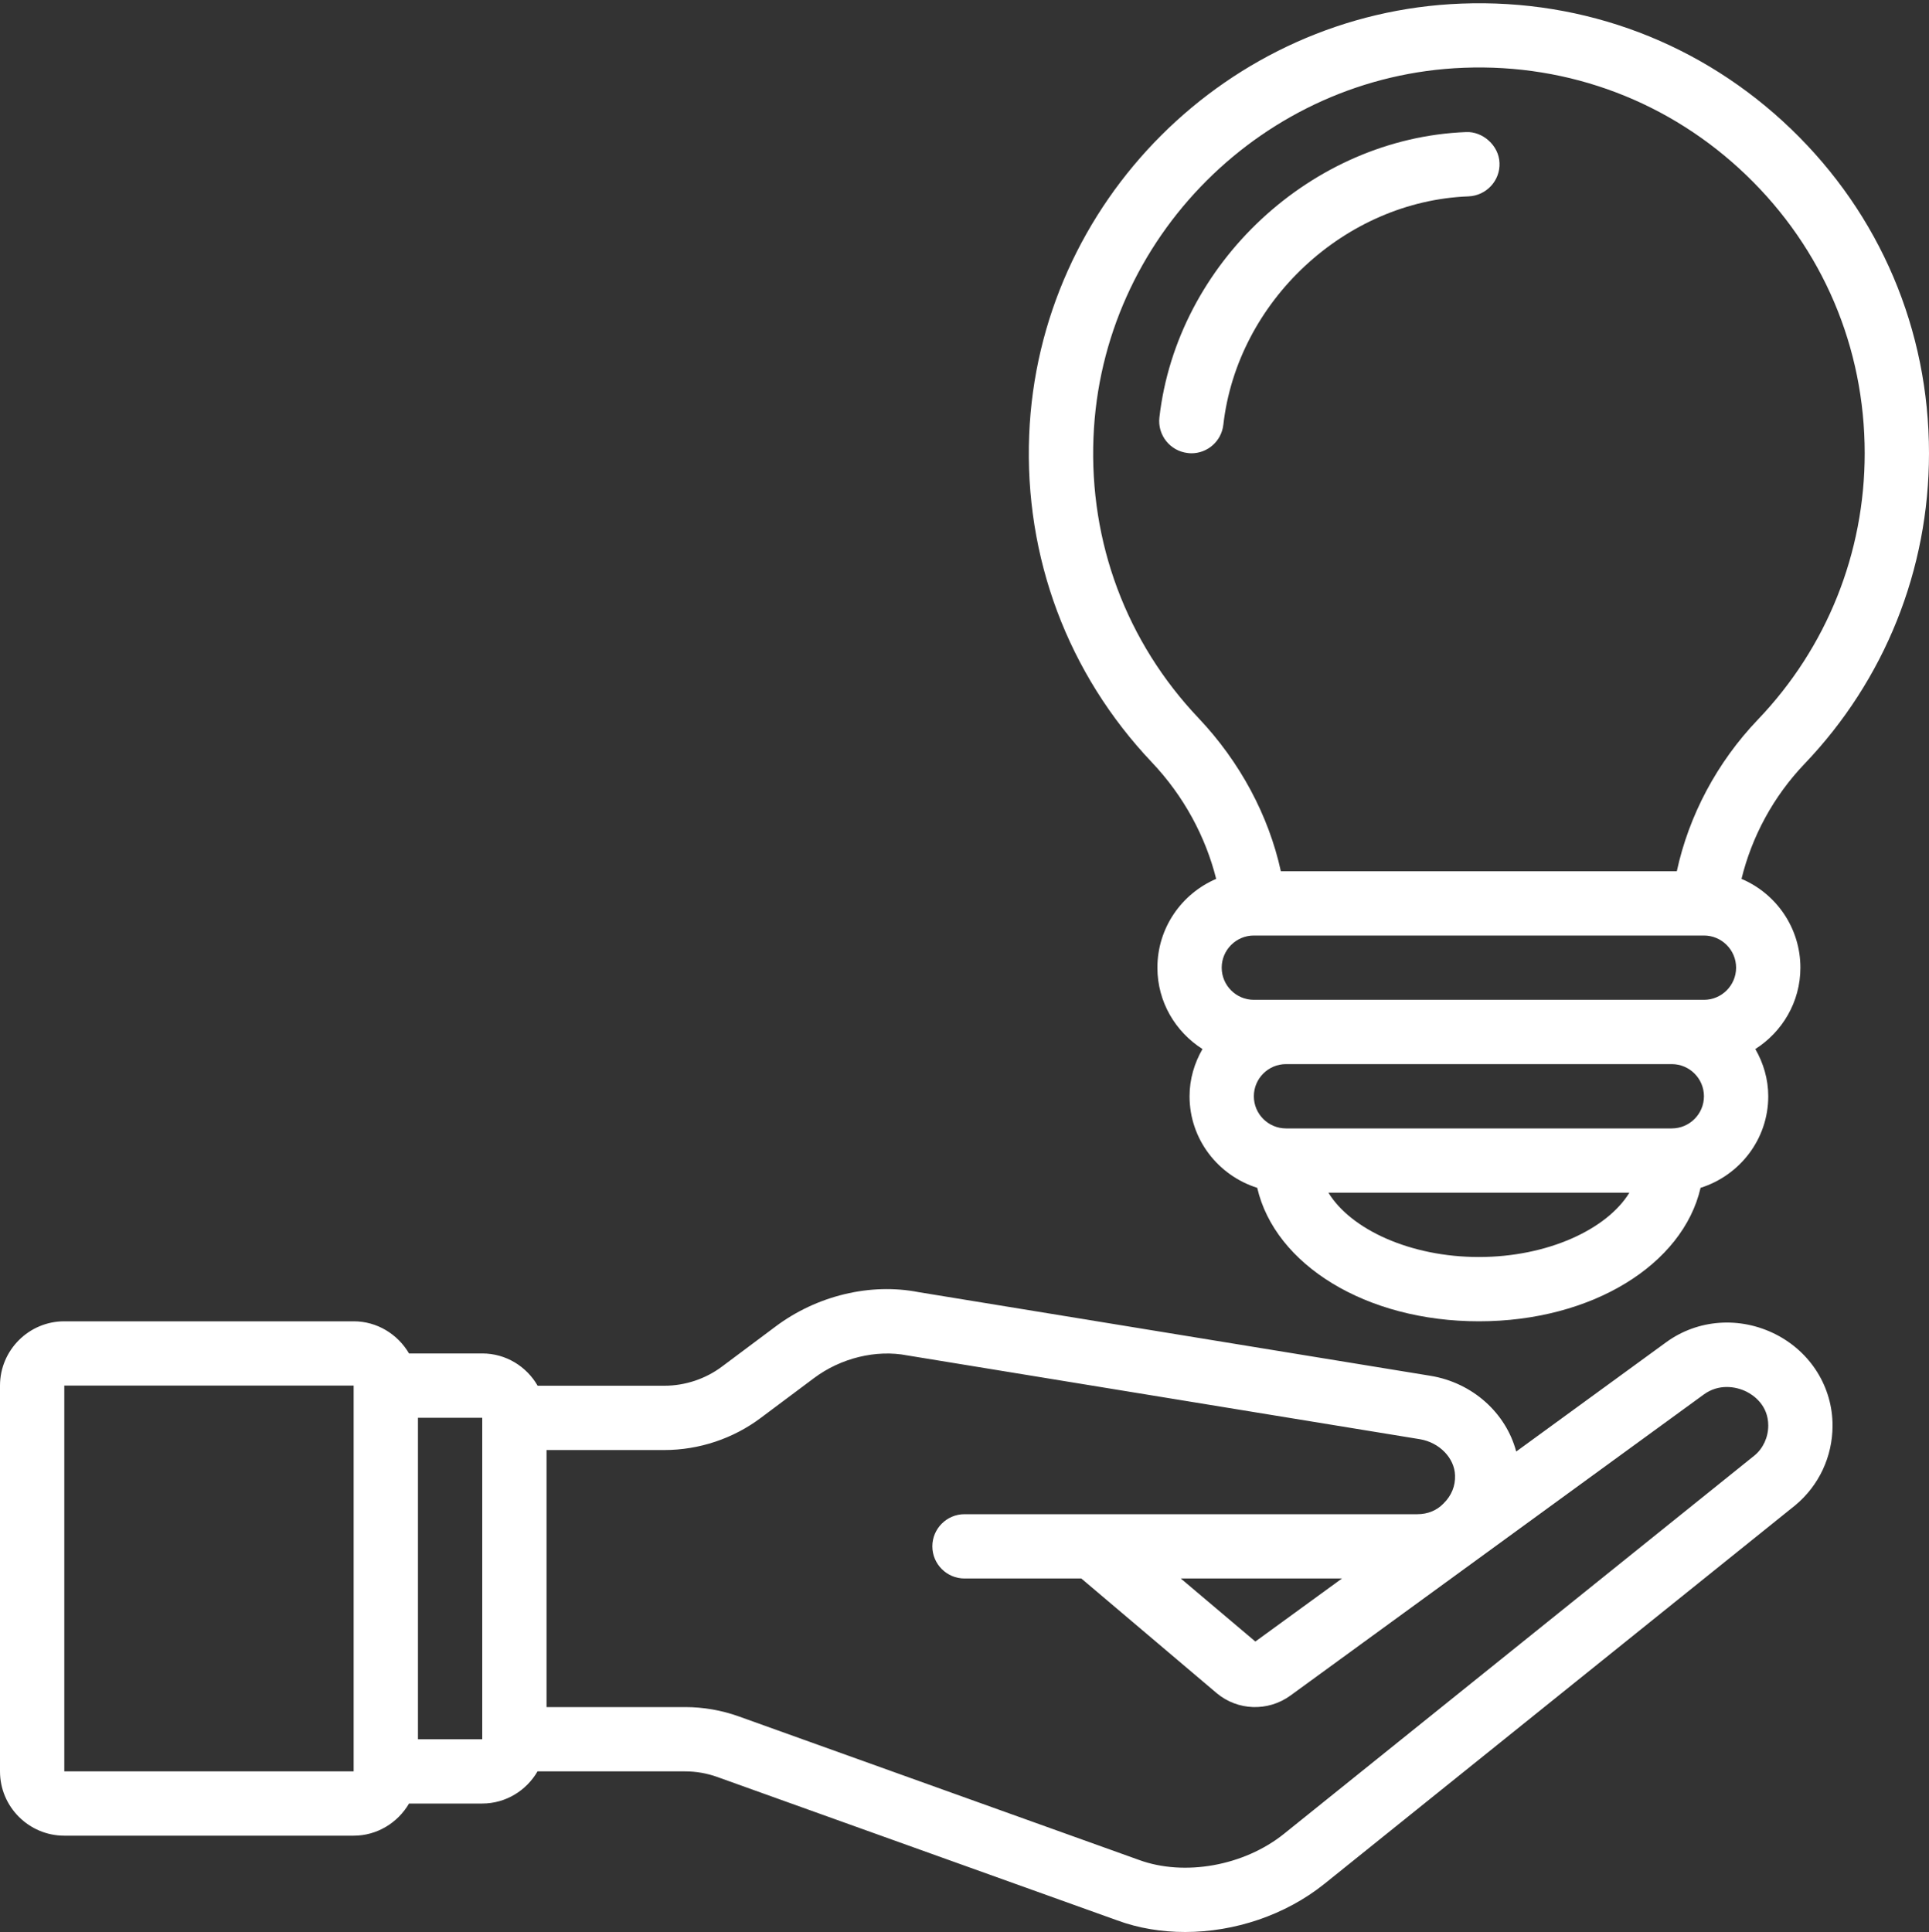
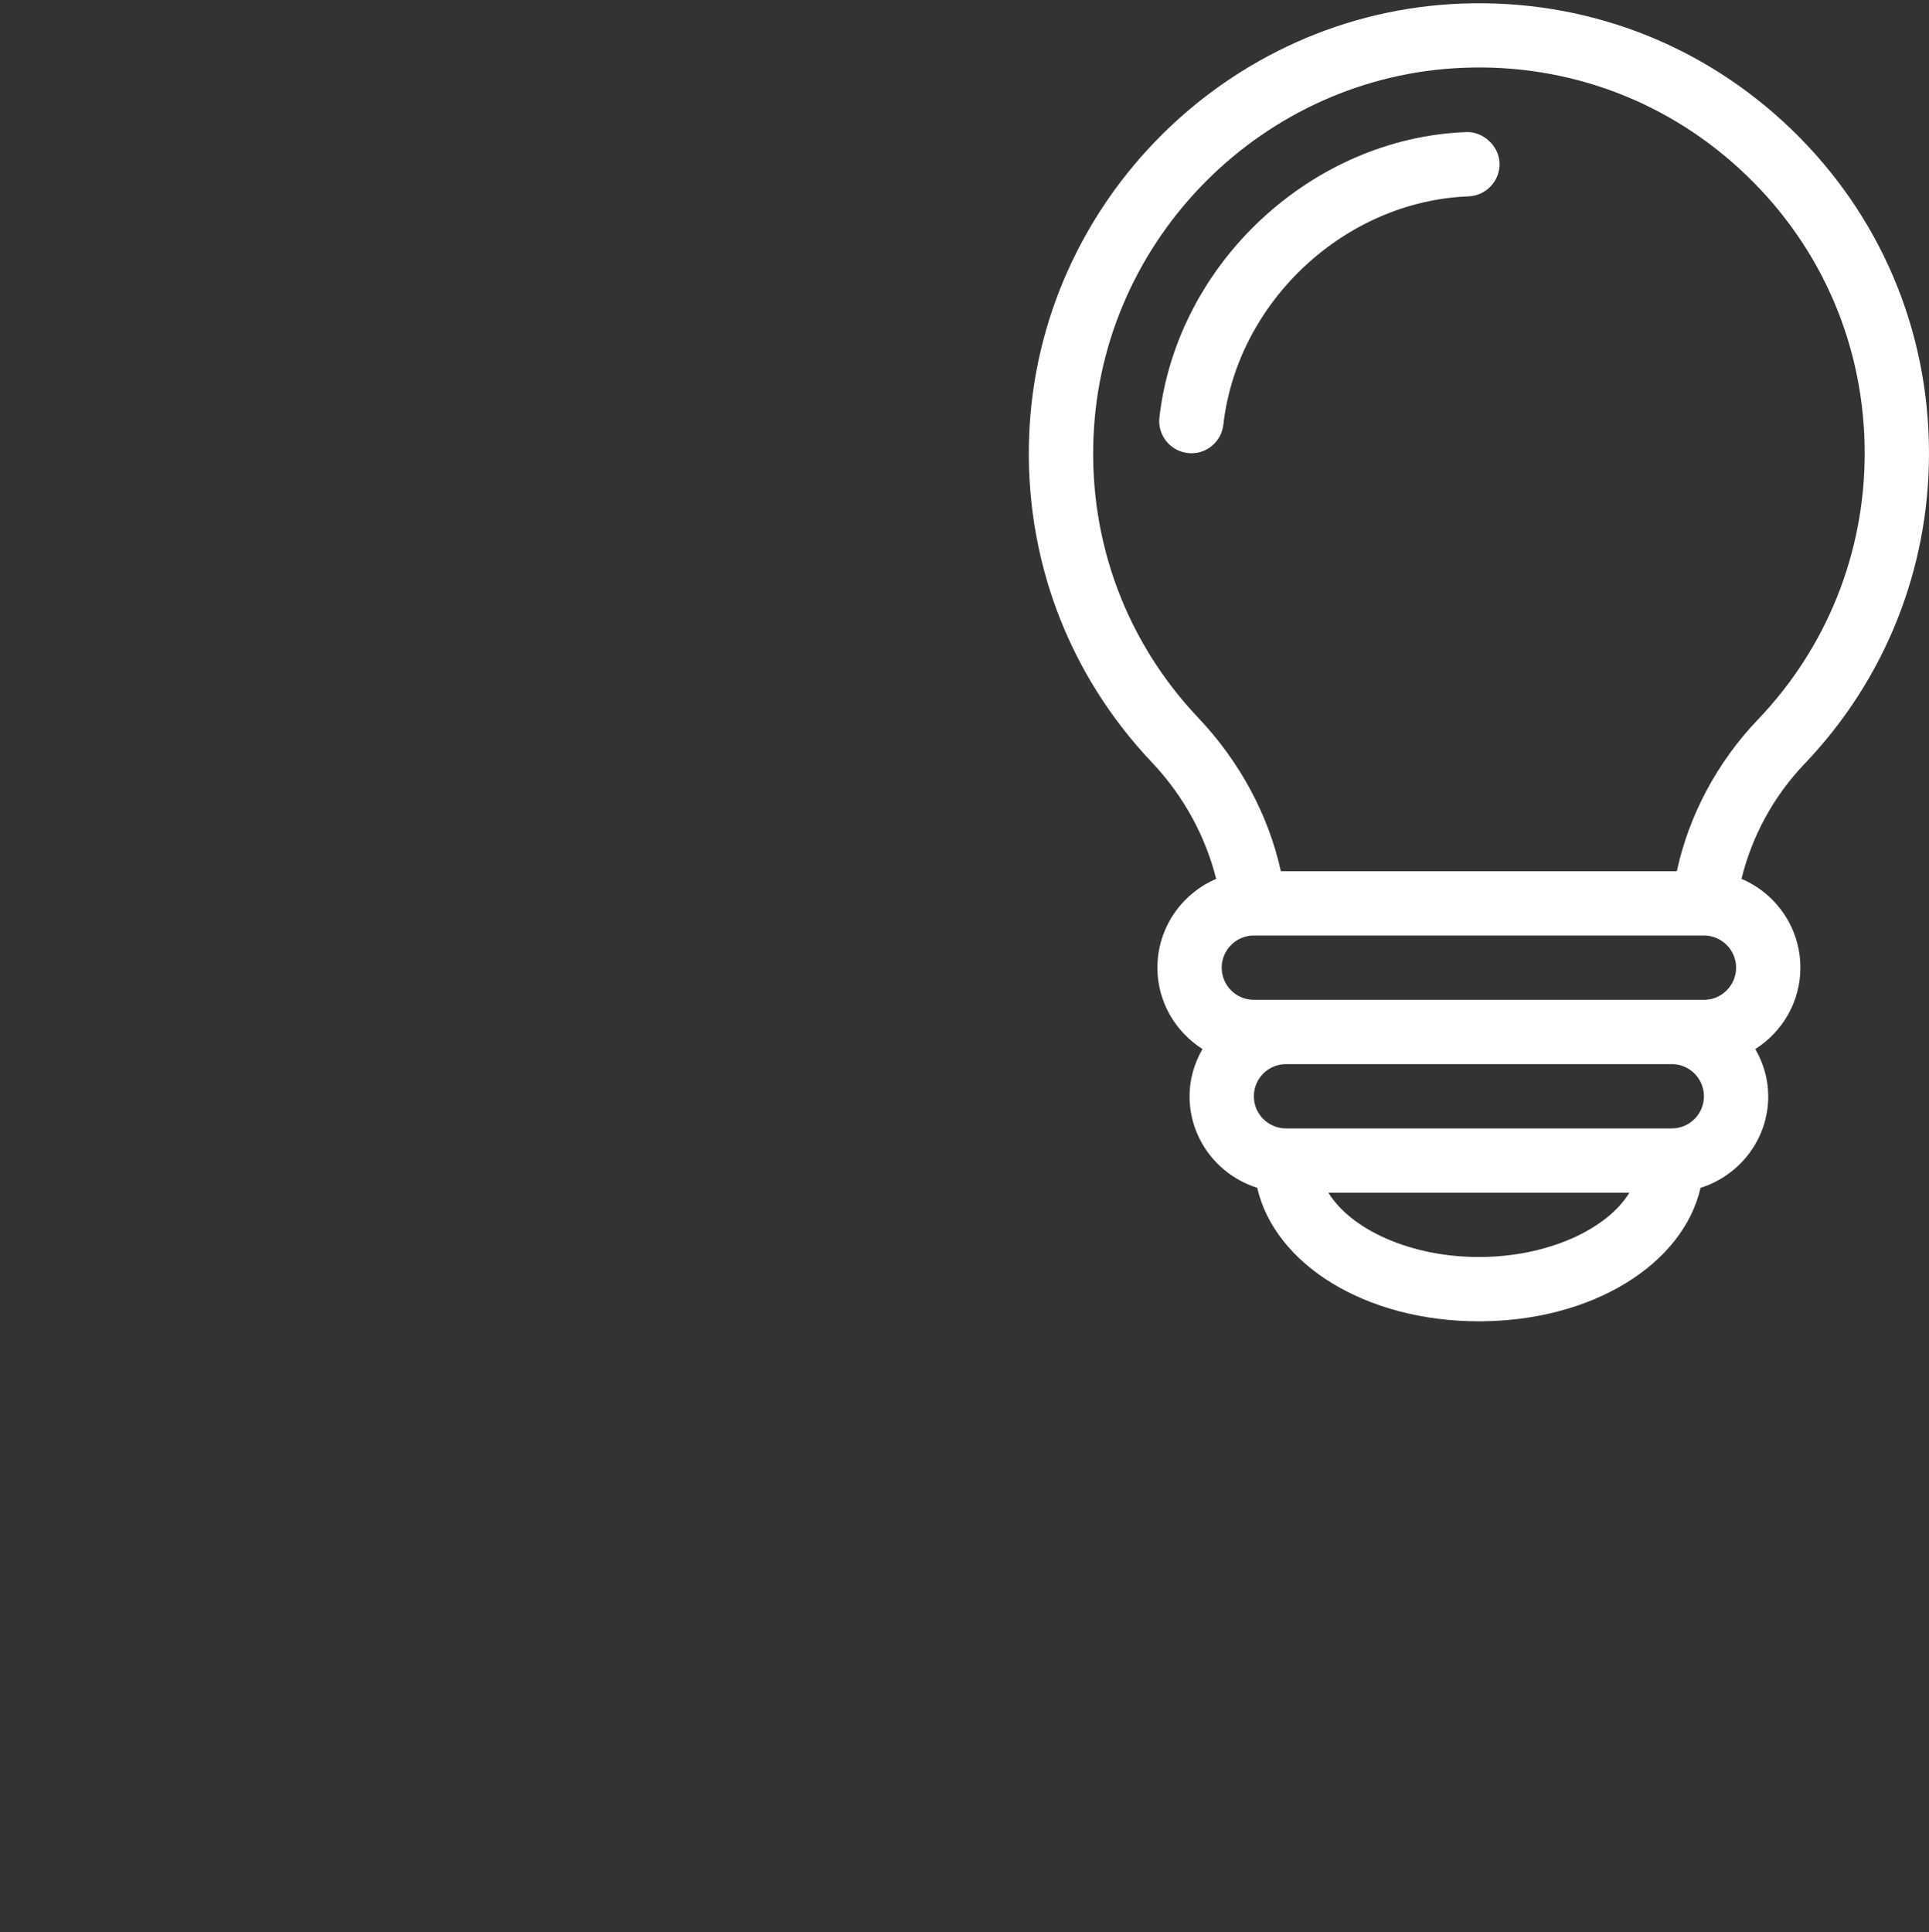
<svg xmlns="http://www.w3.org/2000/svg" fill="#000000" height="60.1" preserveAspectRatio="xMidYMid meet" version="1" viewBox="0.0 -0.1 60.0 60.1" width="60" zoomAndPan="magnify">
  <rect x="0.0" y="-0.1" width="60.0" height="60.1" fill="#333333" stroke="none" />
  <g fill="#ffffff" id="change1_1">
-     <path d="M 2 43 L 11 43 L 11 55 L 2 55 Z M 15 44.004 L 15 54 L 13 54 L 13 44 L 15 44 Z M 41.742 49 C 40.383 49.988 39.348 50.742 39.047 50.961 L 36.727 49 Z M 23.664 44.004 L 25.32 42.766 C 26.148 42.145 27.25 41.871 28.227 42.062 L 44.168 44.668 C 44.773 44.77 45.242 45.254 45.258 45.793 C 45.27 46.121 45.148 46.422 44.902 46.664 C 44.695 46.883 44.406 47 44.09 47 L 30 47 C 29.449 47 29 47.449 29 48 C 29 48.551 29.449 49 30 49 L 33.633 49 L 37.848 52.57 C 38.5 53.113 39.434 53.145 40.129 52.648 C 40.129 52.648 52.898 43.348 53 43.273 C 53.453 42.945 53.98 43.016 54.328 43.191 C 54.531 43.293 55 43.602 55 44.242 C 55 44.609 54.84 44.953 54.574 45.172 C 54.574 45.172 39.945 56.938 39.934 56.945 C 38.695 57.938 36.844 58.273 35.426 57.754 L 22.988 53.293 C 22.445 53.098 21.879 53 21.309 53 L 17 53 L 17 45.004 L 20.668 45.004 C 21.742 45.004 22.809 44.648 23.664 44.004 Z M 2 57 L 11 57 C 11.734 57 12.375 56.594 12.723 56 L 15 56 C 15.734 56 16.375 55.594 16.719 55 L 21.309 55 C 21.652 55 21.992 55.059 22.316 55.176 L 34.746 59.633 C 35.41 59.879 36.133 59.996 36.863 59.996 C 38.398 59.996 39.977 59.473 41.188 58.504 C 41.273 58.434 55.828 46.73 55.84 46.723 C 56.578 46.109 57 45.207 57 44.242 C 57 43.047 56.324 41.961 55.234 41.406 C 54.117 40.84 52.809 40.934 51.824 41.652 C 51.809 41.664 49.68 43.215 47.16 45.051 C 46.844 43.855 45.805 42.91 44.492 42.695 L 28.578 40.094 C 27.07 39.797 25.402 40.203 24.121 41.164 L 22.465 42.402 C 21.953 42.789 21.312 43.004 20.668 43.004 L 16.723 43.004 C 16.379 42.406 15.738 42 15 42 L 12.723 42 C 12.375 41.406 11.734 41 11 41 L 2 41 C 0.898 41 0 41.898 0 43 L 0 55 C 0 56.102 0.898 57 2 57" />
    <path d="M 54.68 22.281 C 53.406 23.613 52.531 25.266 52.156 27 L 39.84 27 C 39.461 25.27 38.574 23.605 37.281 22.238 C 35.039 19.875 33.879 16.773 34.012 13.508 C 34.258 7.297 39.316 2.246 45.527 2.008 C 48.82 1.879 51.949 3.07 54.32 5.352 C 56.695 7.637 58 10.707 58 14 C 58 17.102 56.82 20.043 54.68 22.281 Z M 52 35 L 40 35 C 39.449 35 39 34.551 39 34 C 39 33.449 39.449 33 40 33 L 52 33 C 52.551 33 53 33.449 53 34 C 53 34.551 52.551 35 52 35 Z M 46 39 C 43.875 39 42.023 38.148 41.32 37 L 50.68 37 C 49.977 38.148 48.125 39 46 39 Z M 53 29 C 53.551 29 54 29.449 54 30 C 54 30.551 53.551 31 53 31 L 39 31 C 38.449 31 38 30.551 38 30 C 38 29.449 38.449 29 39 29 Z M 45.453 0.012 C 38.203 0.289 32.301 6.184 32.012 13.43 C 31.859 17.238 33.215 20.855 35.828 23.613 C 36.824 24.664 37.5 25.93 37.828 27.238 C 36.754 27.699 36 28.762 36 30 C 36 31.066 36.562 31.996 37.402 32.531 C 37.152 32.965 37 33.465 37 34 C 37 35.34 37.891 36.465 39.105 36.848 C 39.656 39.234 42.48 41 46 41 C 49.52 41 52.344 39.234 52.895 36.848 C 54.109 36.465 55 35.34 55 34 C 55 33.465 54.848 32.965 54.598 32.531 C 55.438 31.996 56 31.066 56 30 C 56 28.762 55.246 27.695 54.168 27.238 C 54.488 25.93 55.152 24.684 56.125 23.664 C 58.625 21.051 60 17.617 60 14 C 60 10.16 58.477 6.574 55.707 3.91 C 52.941 1.25 49.293 -0.137 45.453 0.012" />
    <path d="M 45.605 4.008 C 40.801 4.191 36.609 8.09 36.062 12.887 C 36 13.434 36.395 13.93 36.945 13.992 C 36.98 13.996 37.02 14 37.059 14 C 37.559 14 37.992 13.625 38.051 13.113 C 38.488 9.273 41.84 6.152 45.68 6.008 C 46.23 5.984 46.664 5.52 46.641 4.969 C 46.621 4.414 46.105 3.984 45.605 4.008" />
  </g>
</svg>